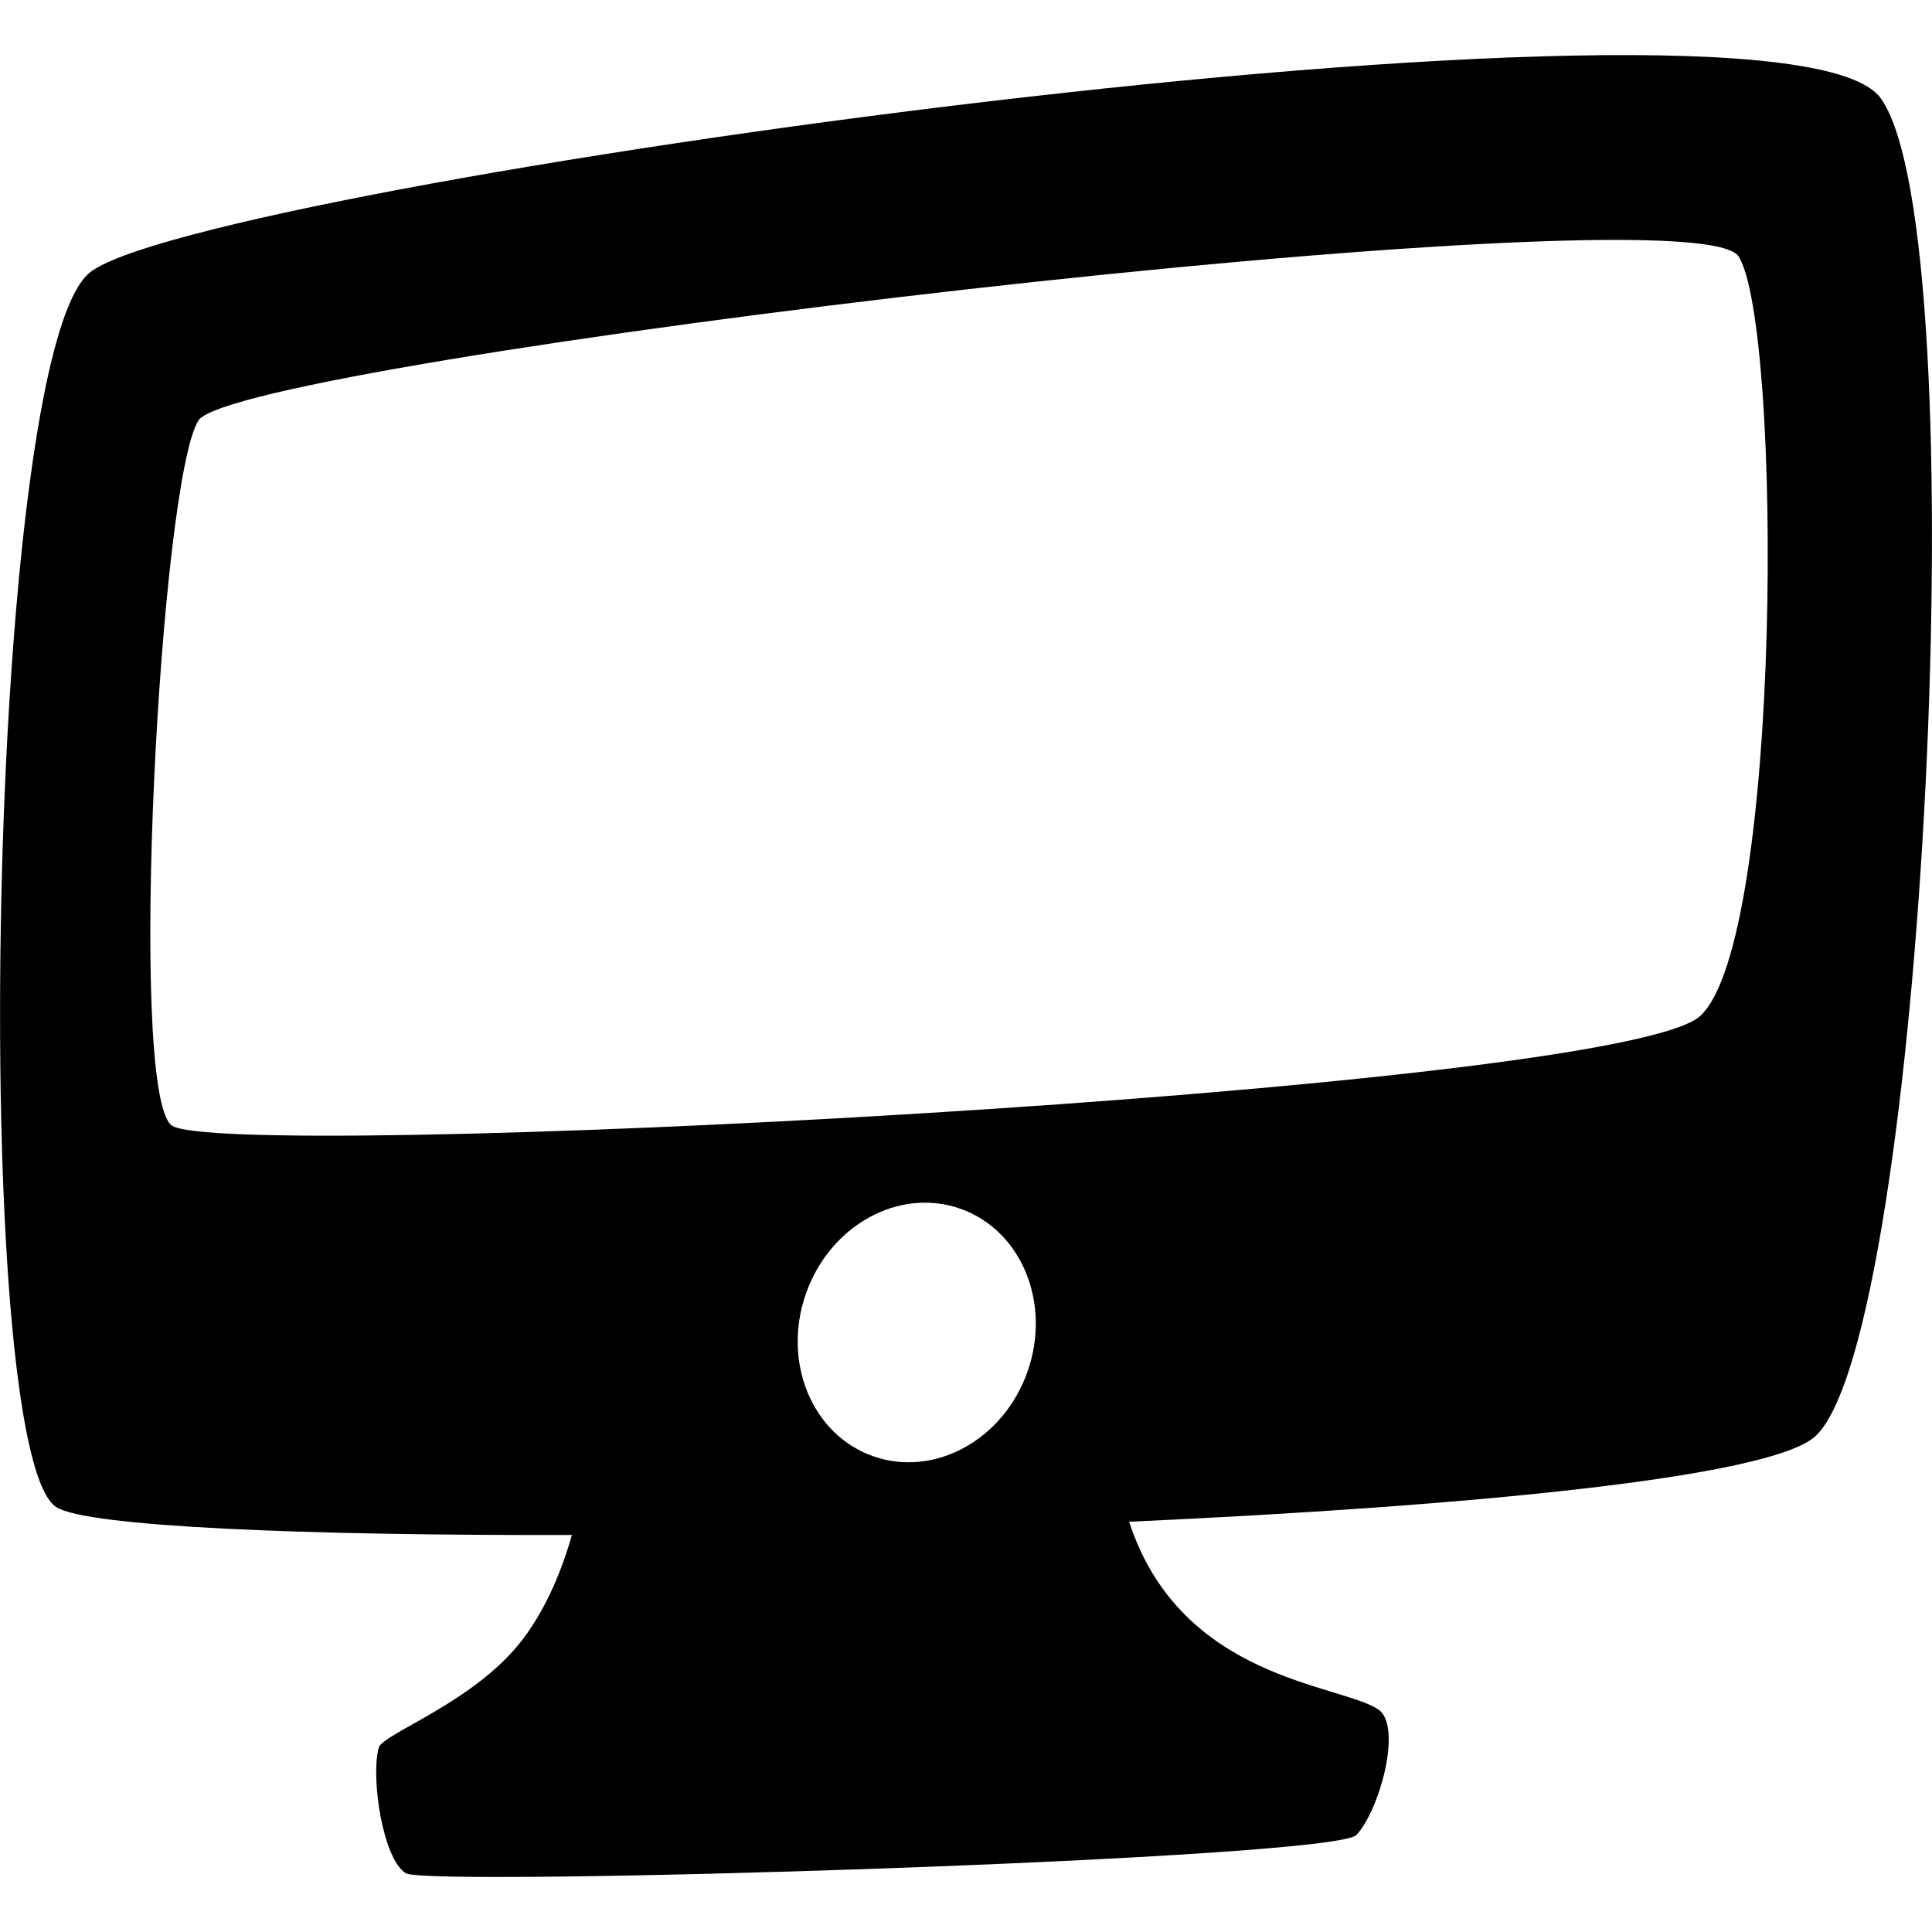
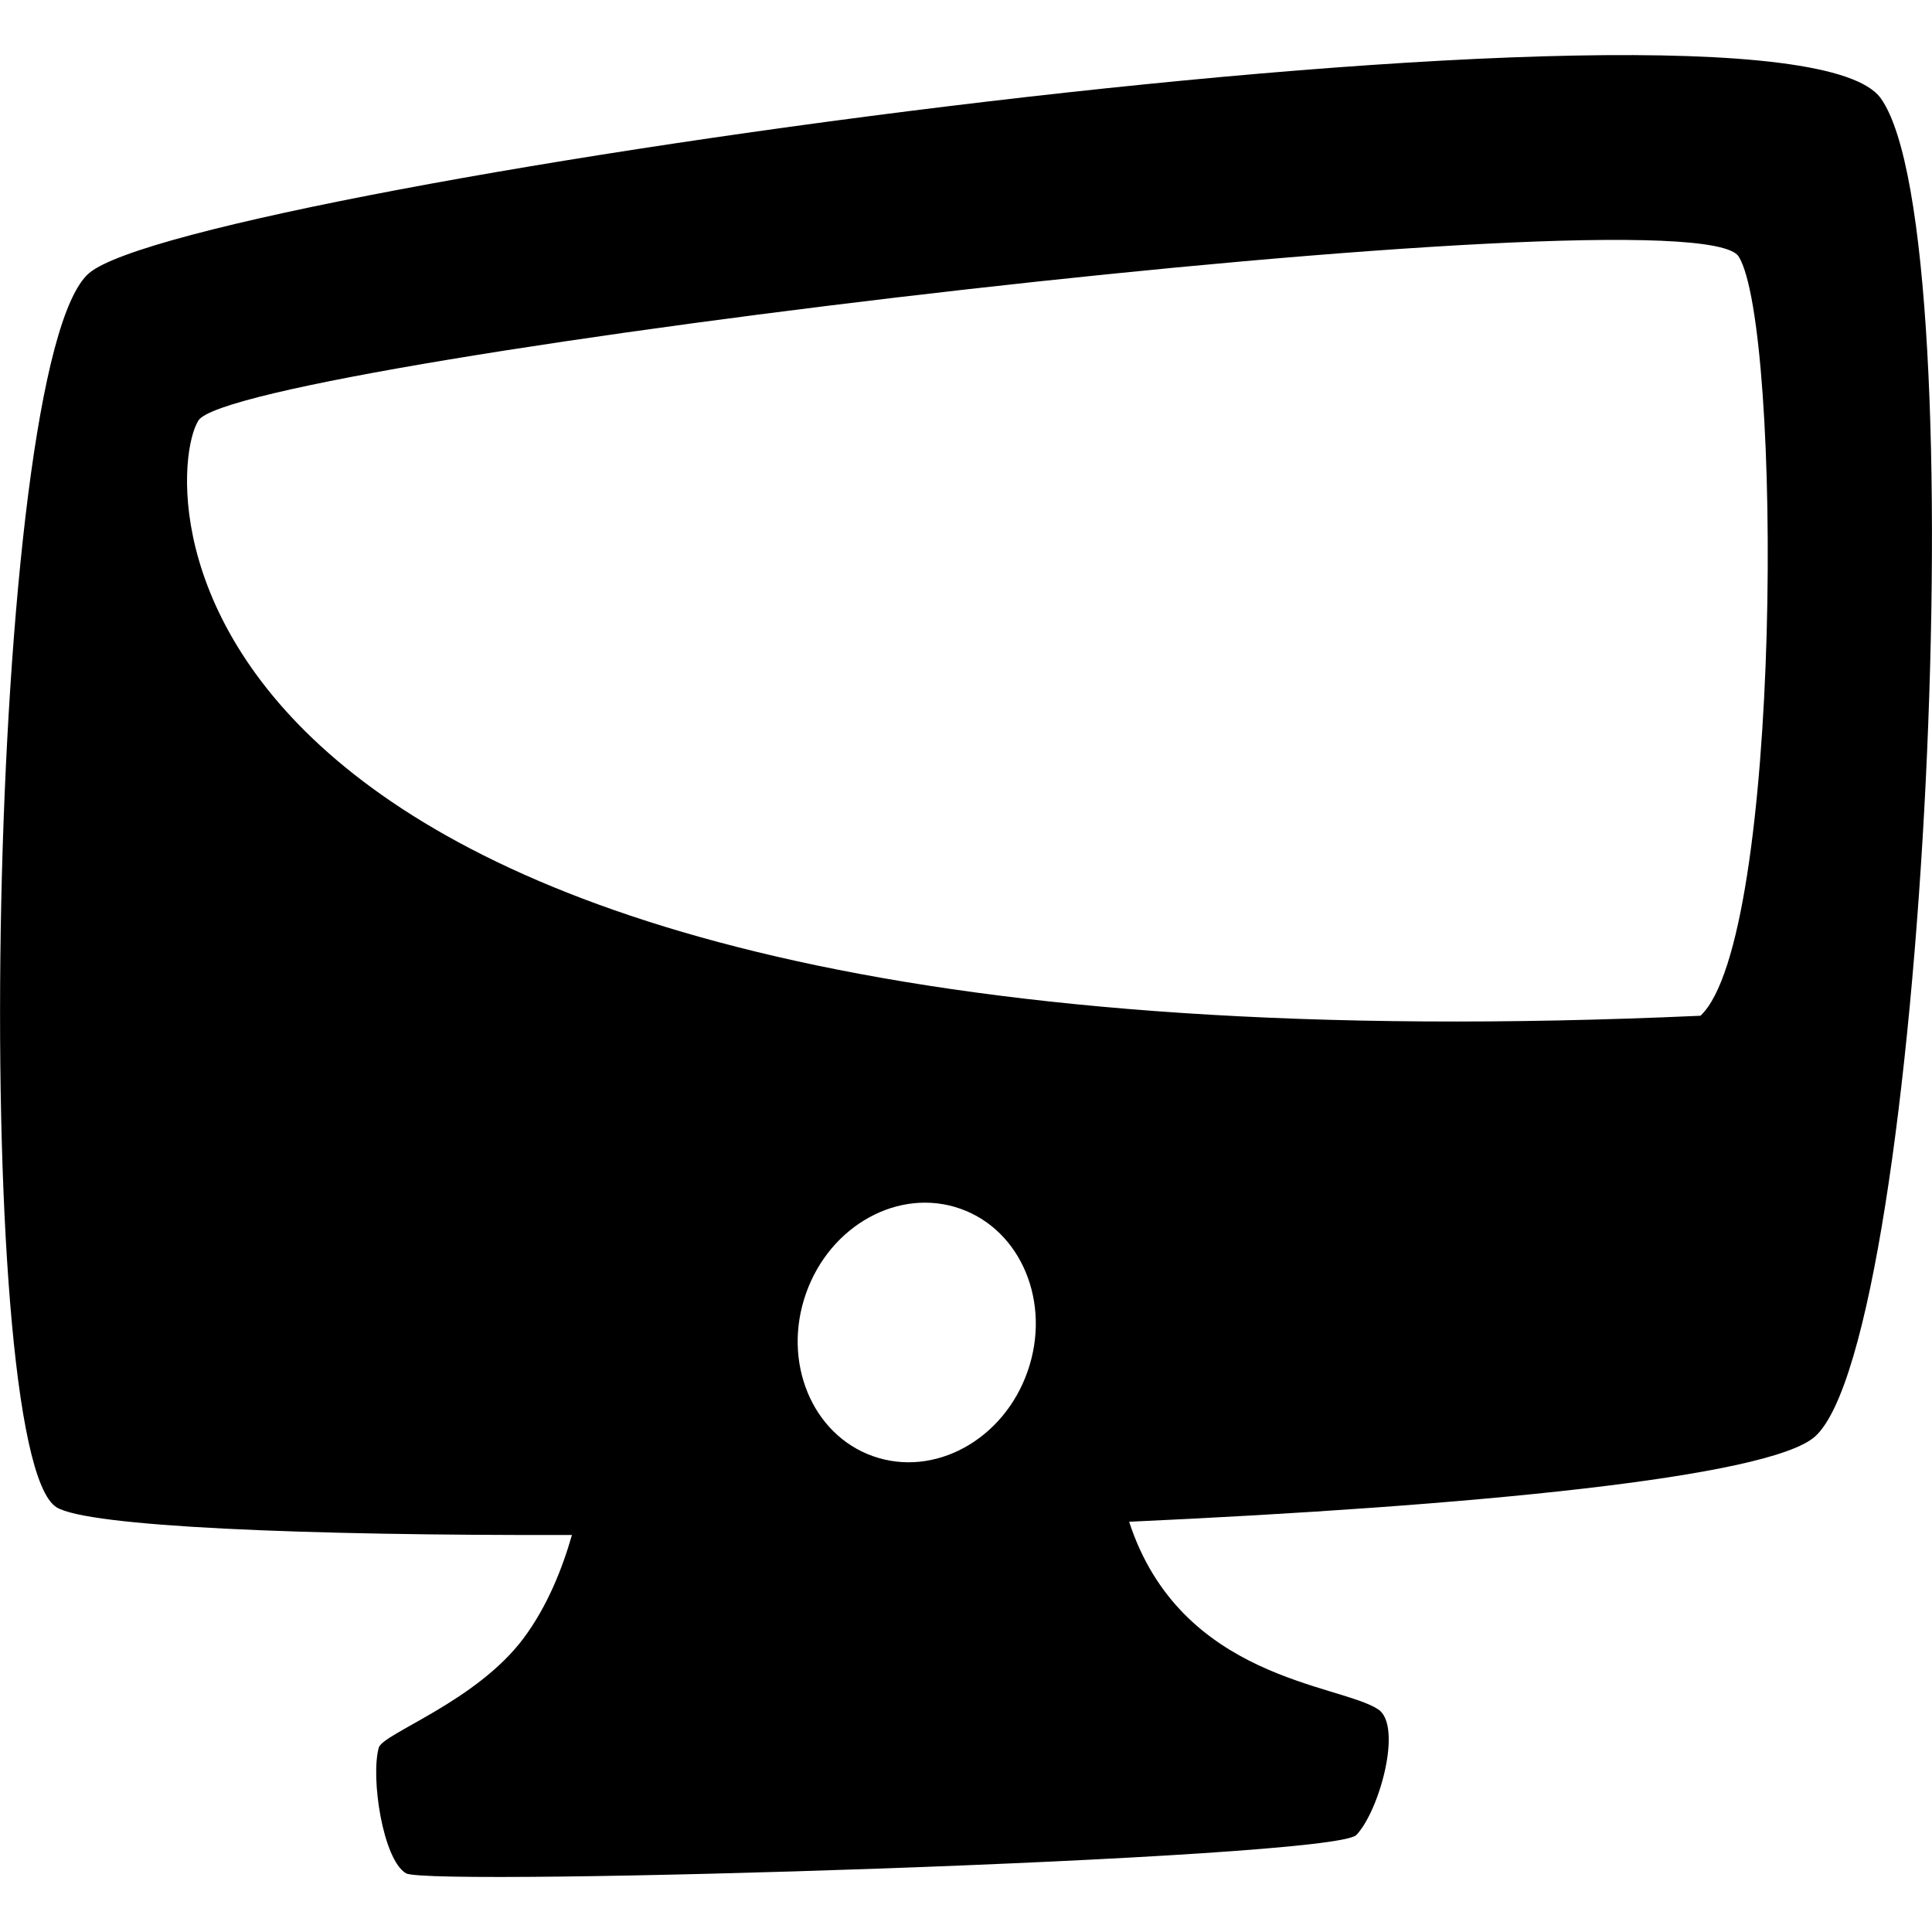
<svg xmlns="http://www.w3.org/2000/svg" version="1.1" id="Capa_1" x="0px" y="0px" width="32px" height="32px" viewBox="0 -0.912 32 32" enable-background="new 0 -0.912 32 32" xml:space="preserve">
-   <path d="M31.15,0.714C29.521-1.548,3.197,2.162,1.479,3.609c-1.718,1.447-1.99,19.54-0.543,20.444  c0.511,0.32,4.069,0.471,8.537,0.459c-0.155,0.543-0.404,1.18-0.803,1.713c-0.788,1.053-2.333,1.575-2.397,1.811  c-0.136,0.497,0.068,1.854,0.452,2.08c0.385,0.227,15.356-0.227,15.741-0.635c0.384-0.406,0.769-1.809,0.362-2.08  c-0.641-0.426-3.271-0.488-4.126-3.108c5.633-0.257,10.604-0.731,11.362-1.413C31.874,21.249,32.777,2.976,31.15,0.714z   M17.02,21.803c-0.396,1.133-1.542,1.762-2.557,1.405c-1.014-0.356-1.512-1.563-1.114-2.694c0.398-1.134,1.543-1.763,2.557-1.406  C16.918,19.464,17.417,20.671,17.02,21.803z M28.165,15.912c-1.356,1.268-24.606,2.441-25.33,1.811  C2.111,17.088,2.654,7.047,3.287,6.052c0.634-0.995,24.788-3.89,25.512-2.714C29.521,4.514,29.521,14.646,28.165,15.912z" />
+   <path d="M31.15,0.714C29.521-1.548,3.197,2.162,1.479,3.609c-1.718,1.447-1.99,19.54-0.543,20.444  c0.511,0.32,4.069,0.471,8.537,0.459c-0.155,0.543-0.404,1.18-0.803,1.713c-0.788,1.053-2.333,1.575-2.397,1.811  c-0.136,0.497,0.068,1.854,0.452,2.08c0.385,0.227,15.356-0.227,15.741-0.635c0.384-0.406,0.769-1.809,0.362-2.08  c-0.641-0.426-3.271-0.488-4.126-3.108c5.633-0.257,10.604-0.731,11.362-1.413C31.874,21.249,32.777,2.976,31.15,0.714z   M17.02,21.803c-0.396,1.133-1.542,1.762-2.557,1.405c-1.014-0.356-1.512-1.563-1.114-2.694c0.398-1.134,1.543-1.763,2.557-1.406  C16.918,19.464,17.417,20.671,17.02,21.803z M28.165,15.912C2.111,17.088,2.654,7.047,3.287,6.052c0.634-0.995,24.788-3.89,25.512-2.714C29.521,4.514,29.521,14.646,28.165,15.912z" />
</svg>